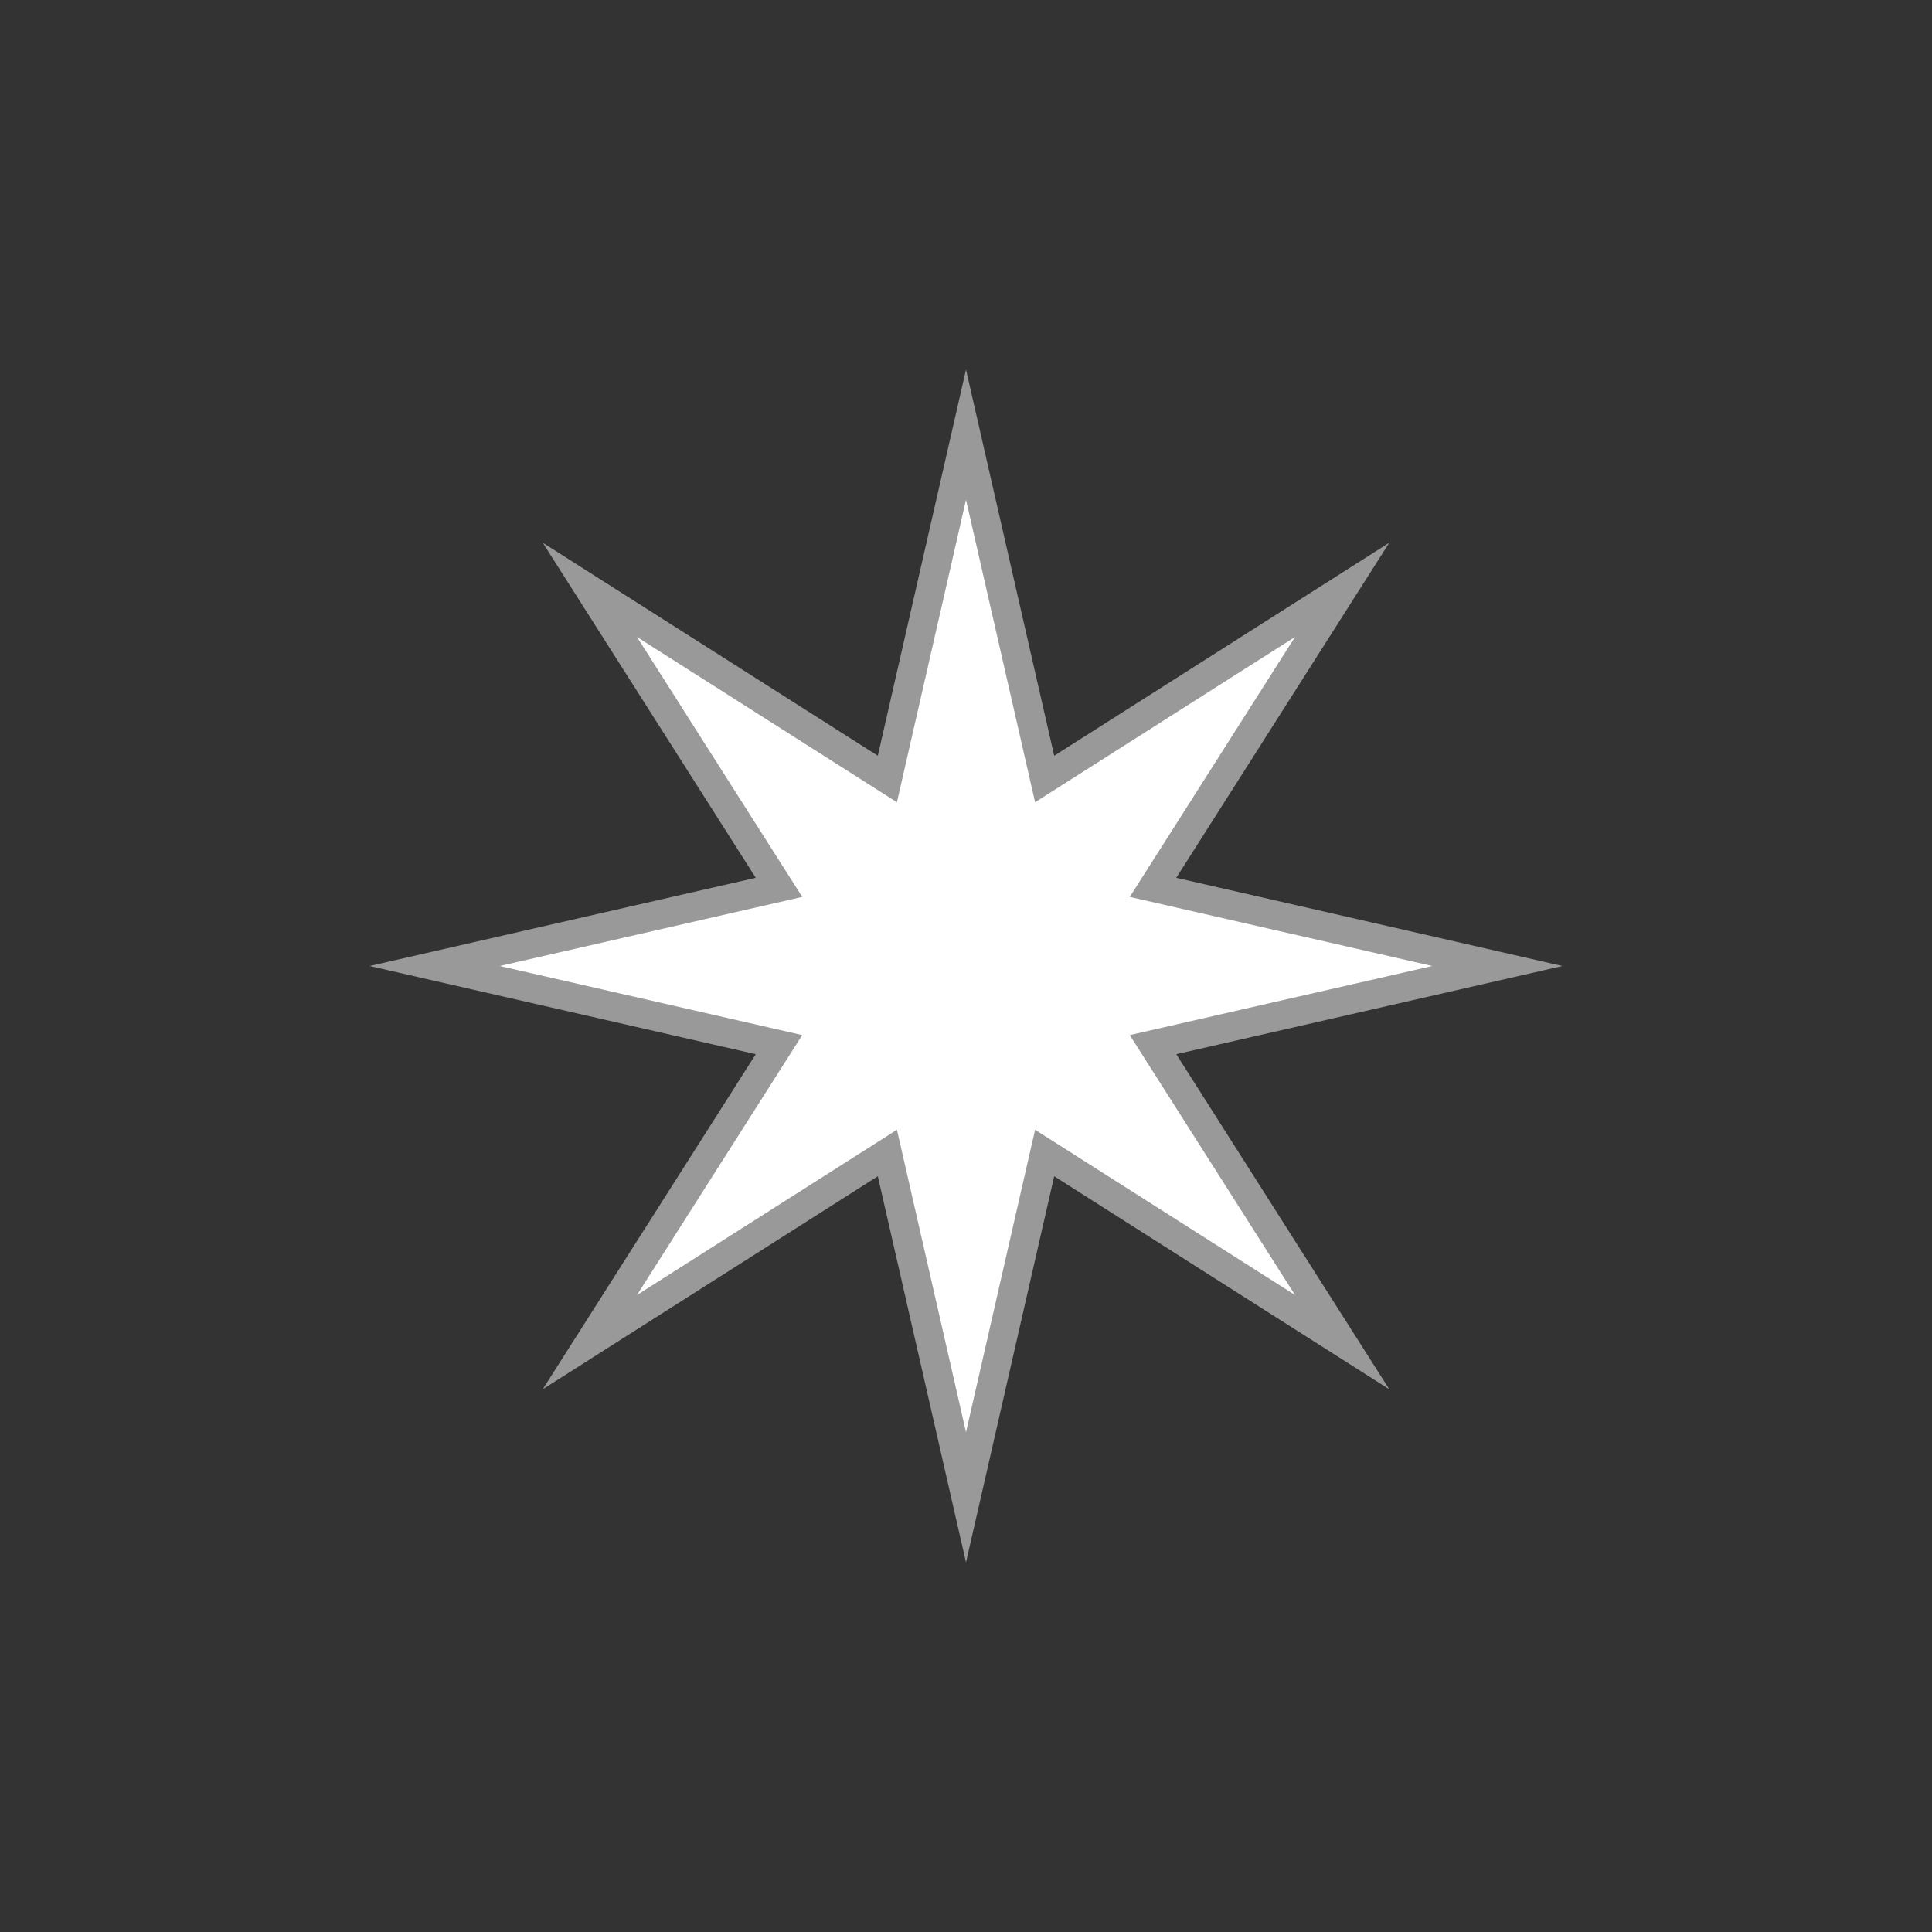
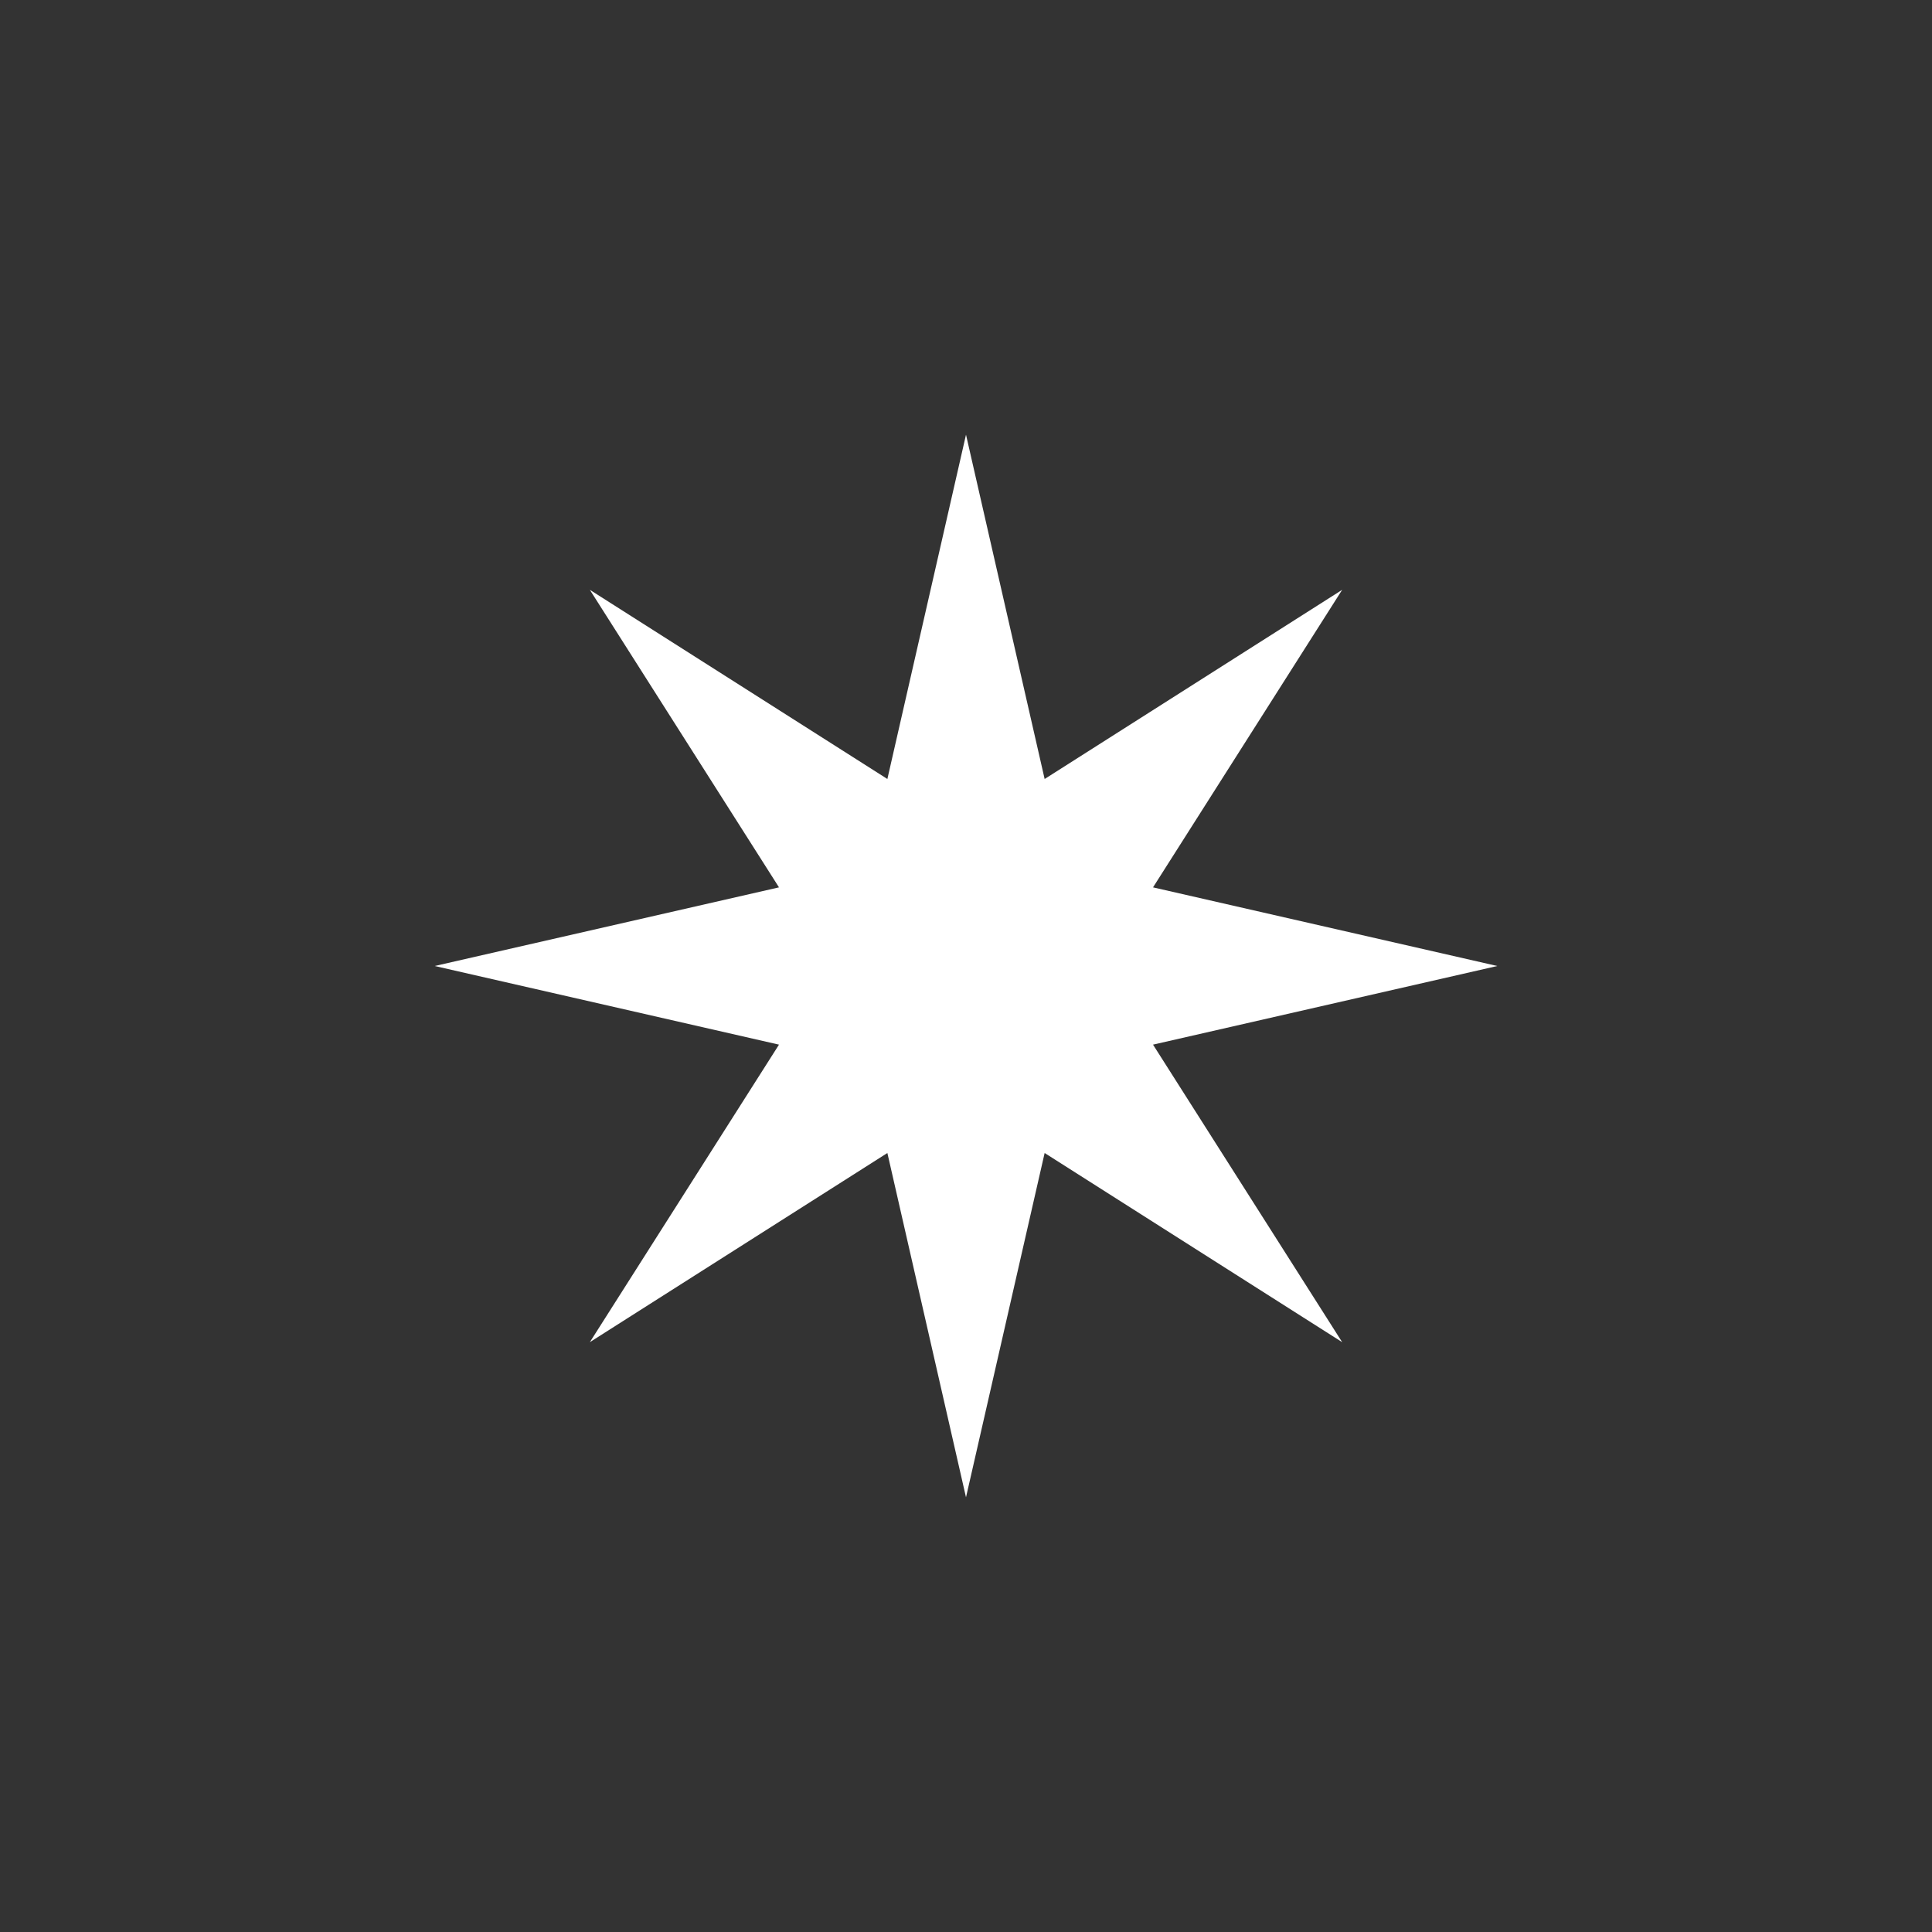
<svg xmlns="http://www.w3.org/2000/svg" version="1.1" id="Layer_1" x="0px" y="0px" width="200px" height="200px" viewBox="0 0 200 200" enable-background="new 0 0 200 200" xml:space="preserve">
  <rect x="0" y="0" width="200" height="200" fill="#333333" stroke="none" />
  <circle id="outline" fill="none" cx="100" cy="100" r="100" />
  <polygon id="pattern" fill="#FFFFFF" points="100,45 108.141,80.641 138.939,61.06 119.361,91.859 155,100 119.361,108.141   138.939,138.939 108.141,119.359 100,155 91.861,119.359 61.062,138.939 80.641,108.141 45,100 80.641,91.859 61.062,61.06   91.861,80.641 " />
-   <polygon id="contour" fill="none" stroke="#999999" stroke-width="3" stroke-miterlimit="10" points="100,45 108.141,80.641   138.939,61.06 119.361,91.859 155,100 119.361,108.141 138.939,138.939 108.141,119.359 100,155 91.861,119.359 61.062,138.939   80.641,108.141 45,100 80.641,91.859 61.062,61.06 91.861,80.641 " />
</svg>